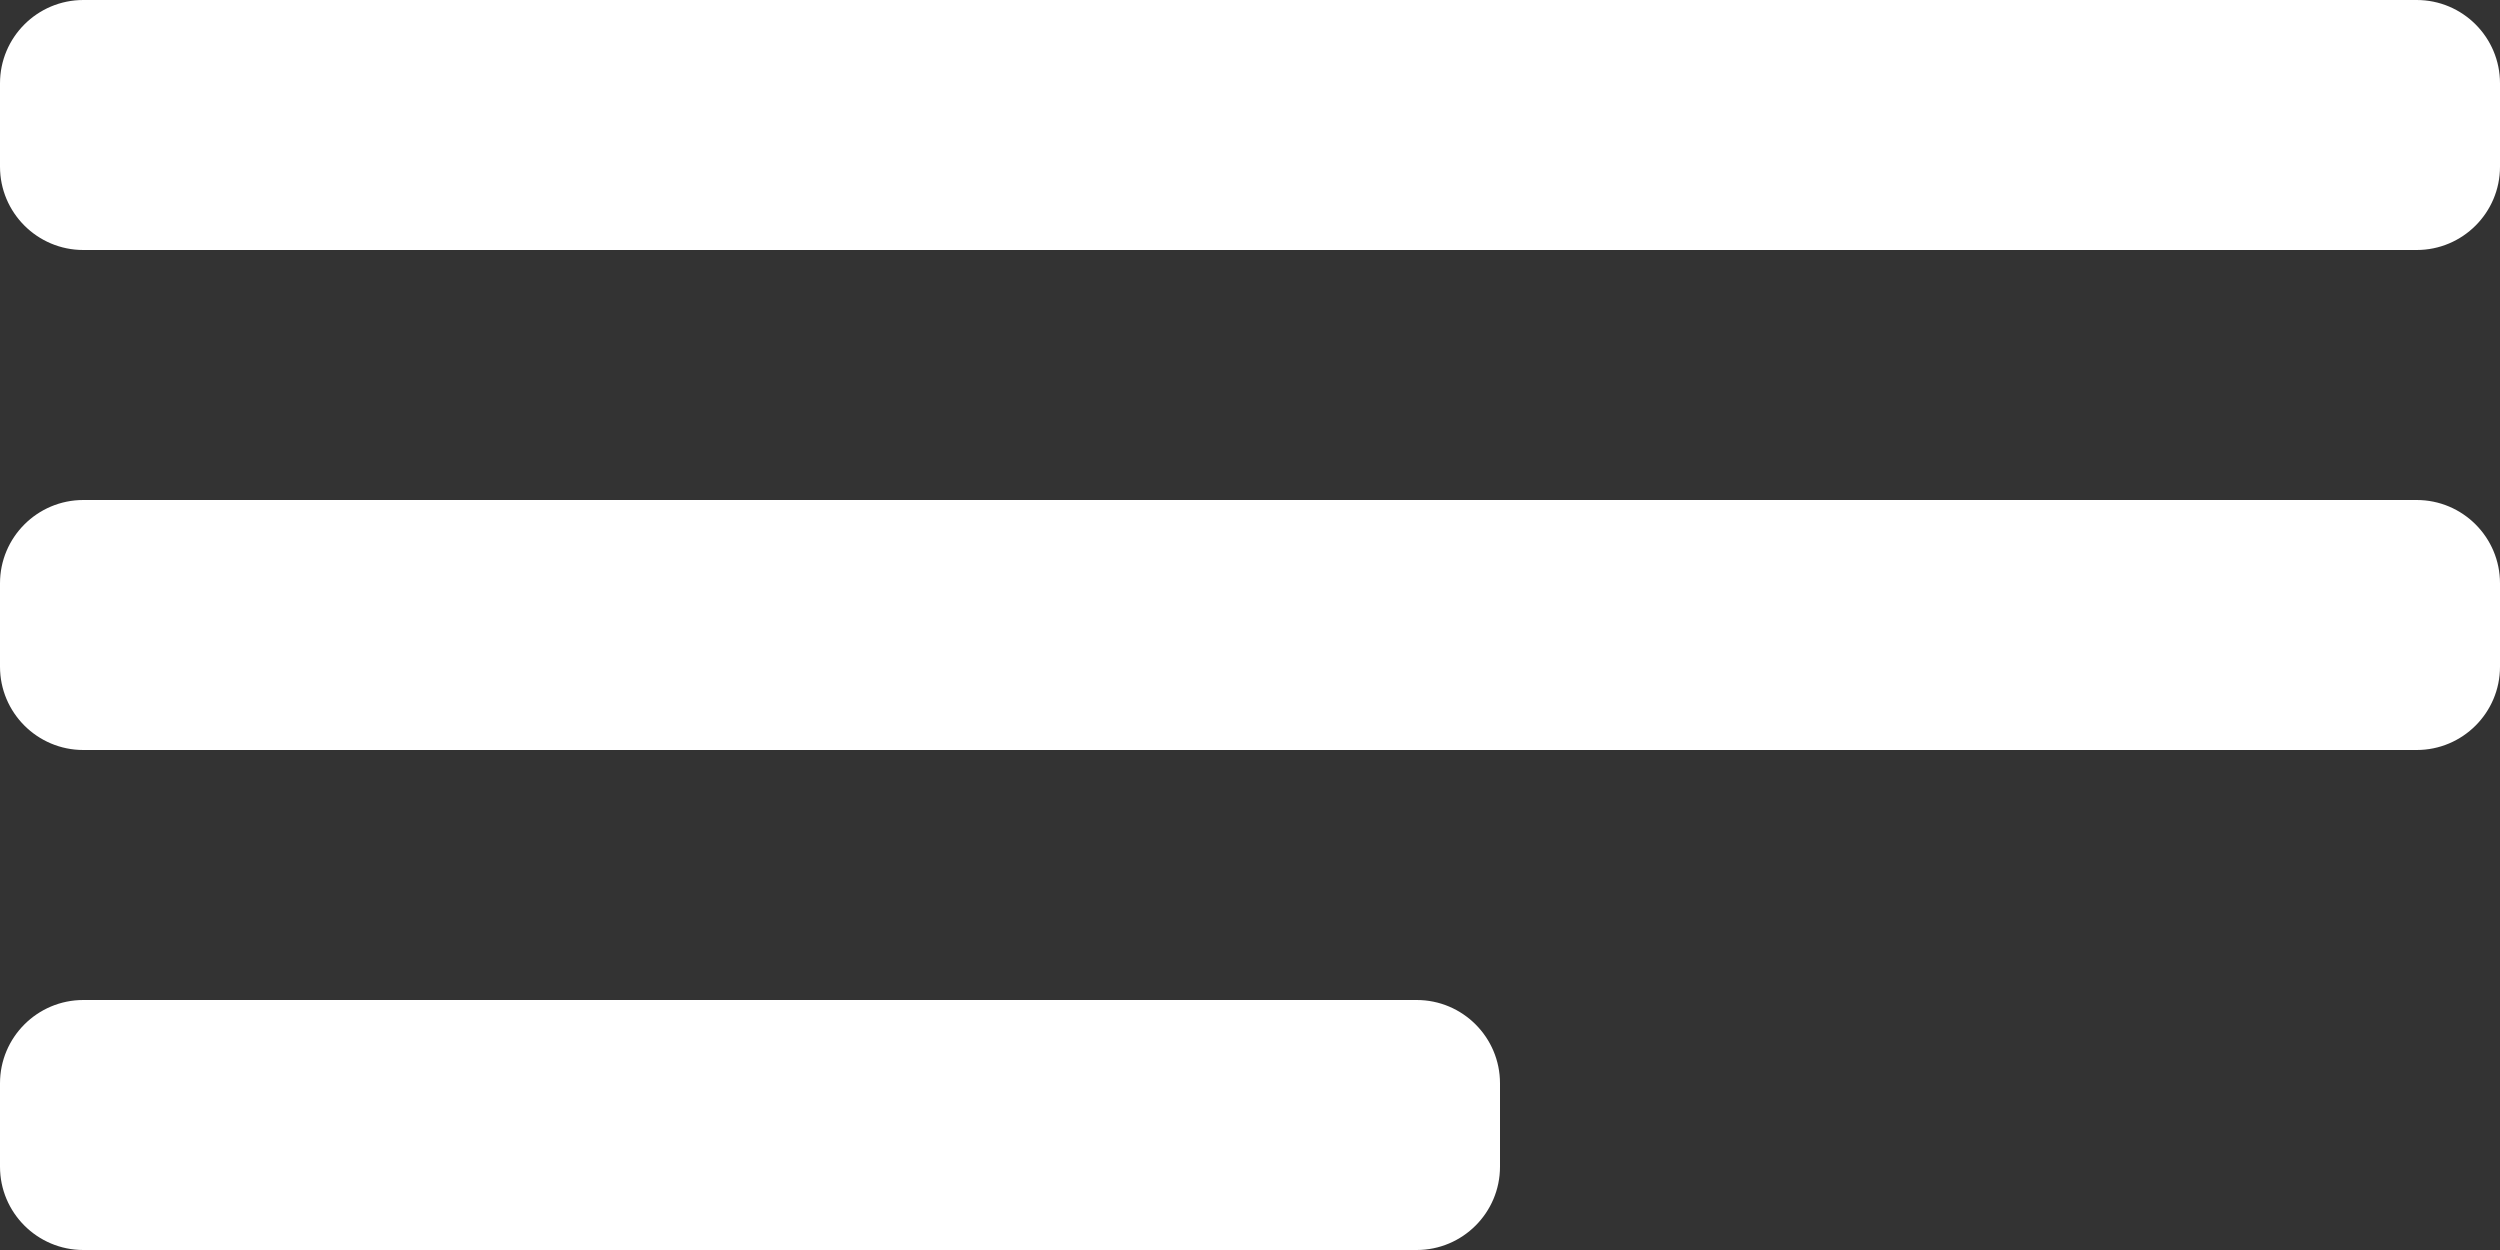
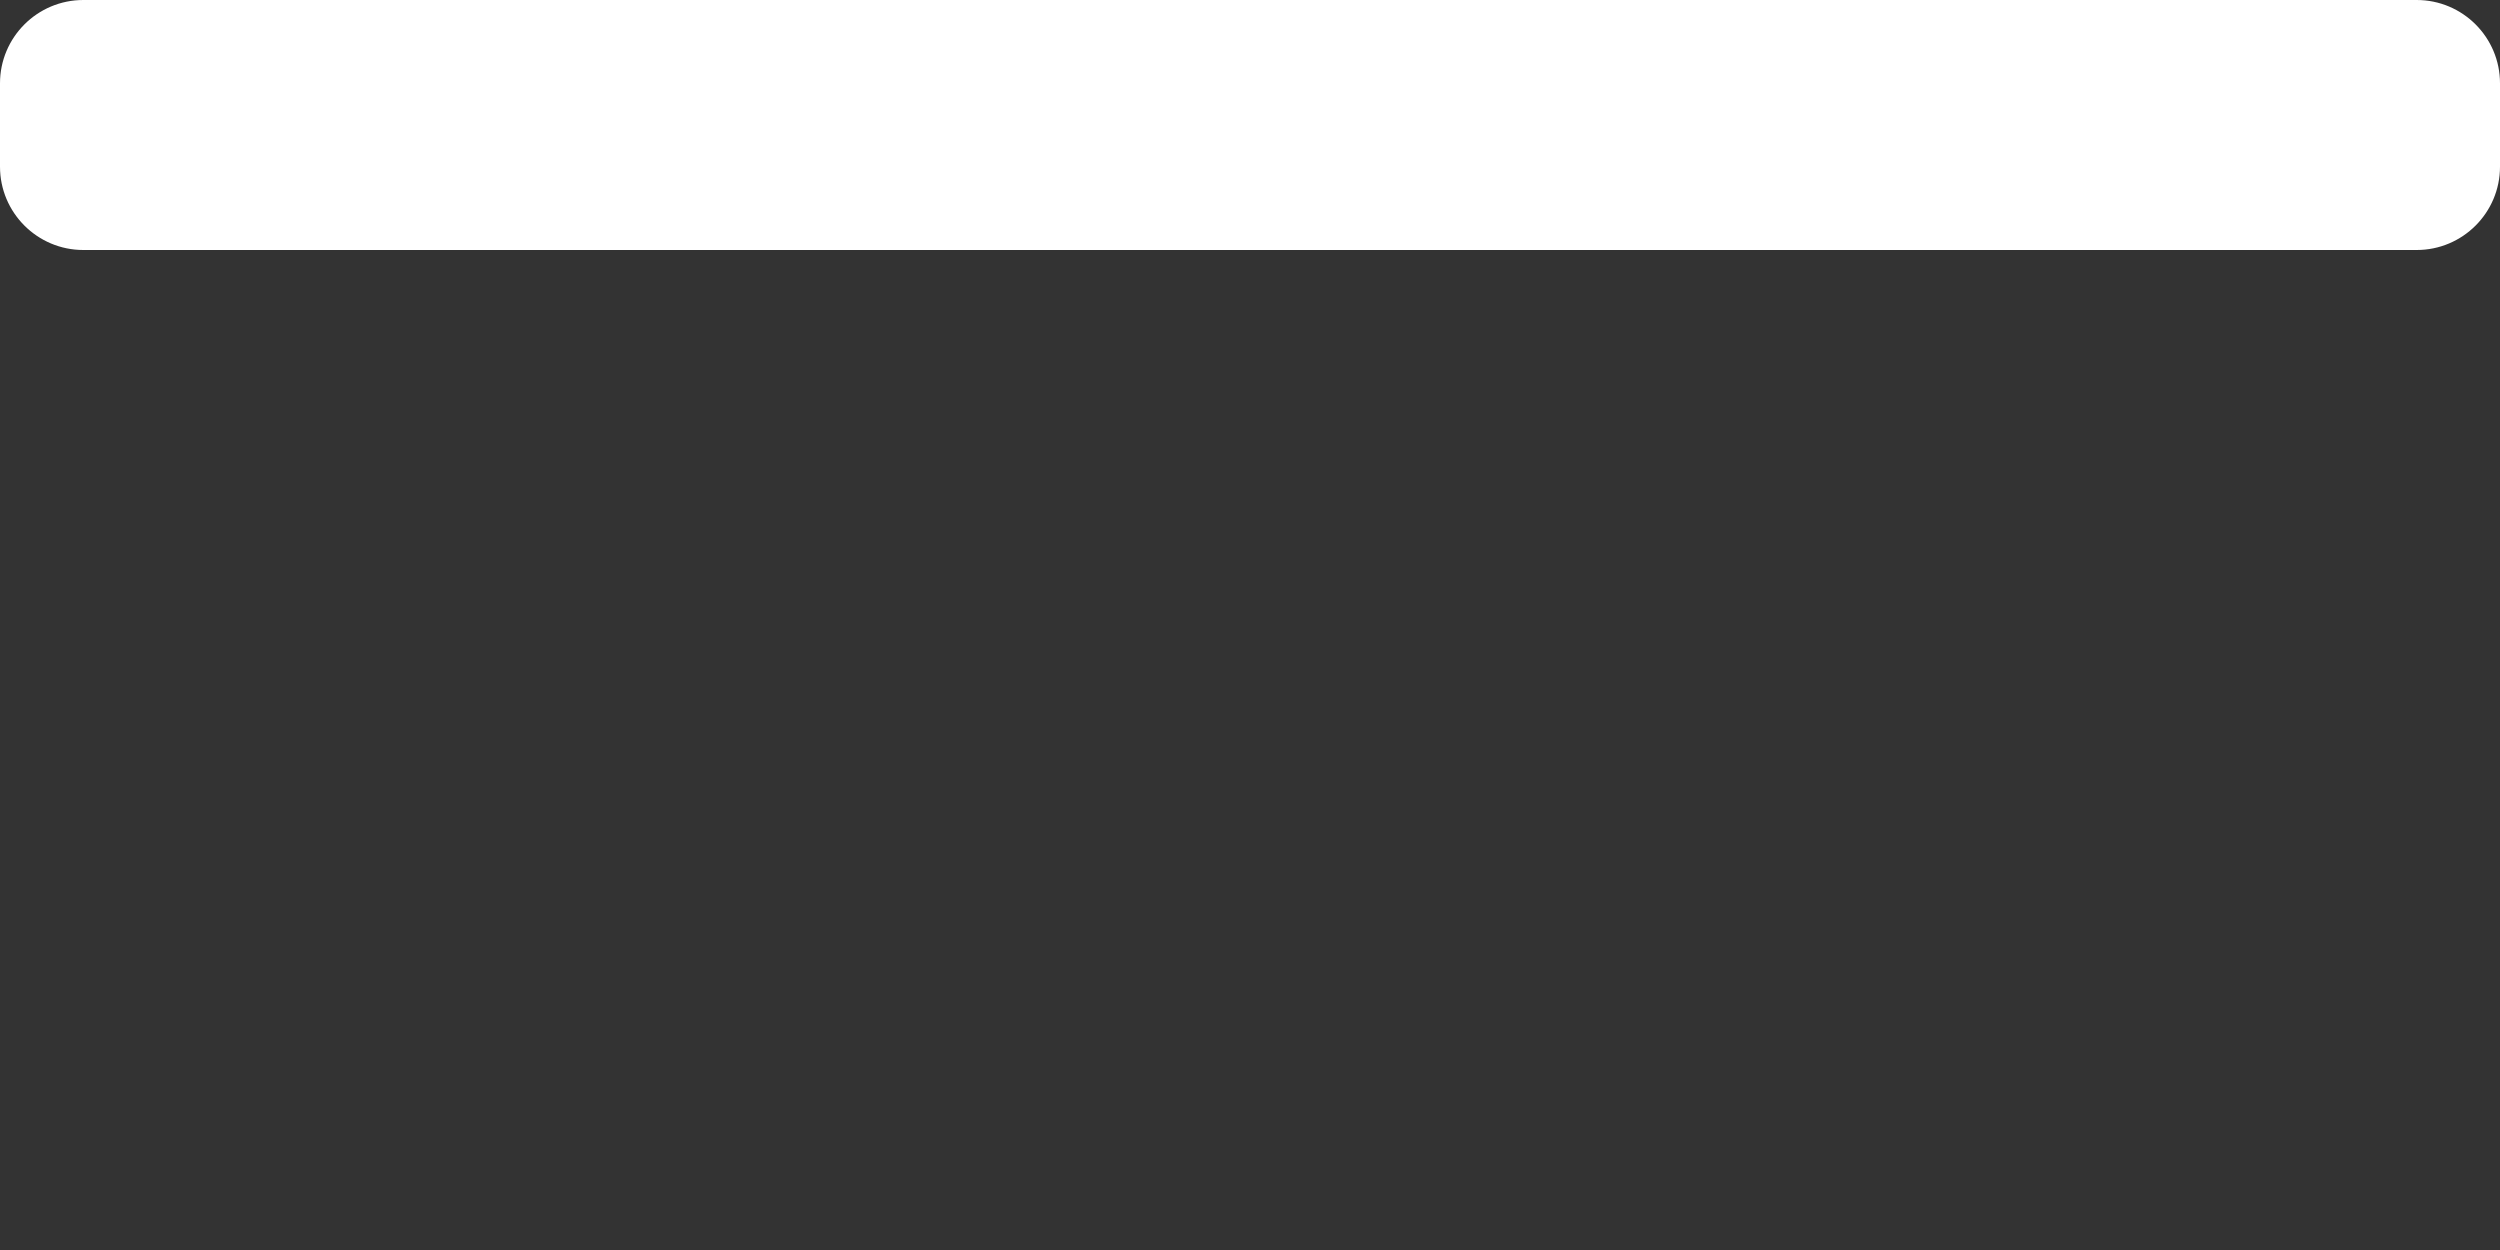
<svg xmlns="http://www.w3.org/2000/svg" width="30" height="15" viewBox="0 0 30 15" fill="none">
  <rect x="0" y="0" width="30" height="15" fill="#333333" stroke="none" />
-   <path d="M0 1C0 0.448 0.448 0 1 0H29C29.552 0 30 0.448 30 1V2C30 2.552 29.552 3 29 3H1C0.448 3 0 2.552 0 2V1Z" fill="white" />
-   <path d="M0 7C0 6.448 0.448 6 1 6H29C29.552 6 30 6.448 30 7V8C30 8.552 29.552 9 29 9H1C0.448 9 0 8.552 0 8V7Z" fill="white" />
-   <path d="M0 13C0 12.448 0.448 12 1 12H17C17.552 12 18 12.448 18 13V14C18 14.552 17.552 15 17 15H1C0.448 15 0 14.552 0 14V13Z" fill="white" />
+   <path d="M0 1C0 0.448 0.448 0 1 0H29C29.552 0 30 0.448 30 1V2C30 2.552 29.552 3 29 3H1C0.448 3 0 2.552 0 2V1" fill="white" />
</svg>